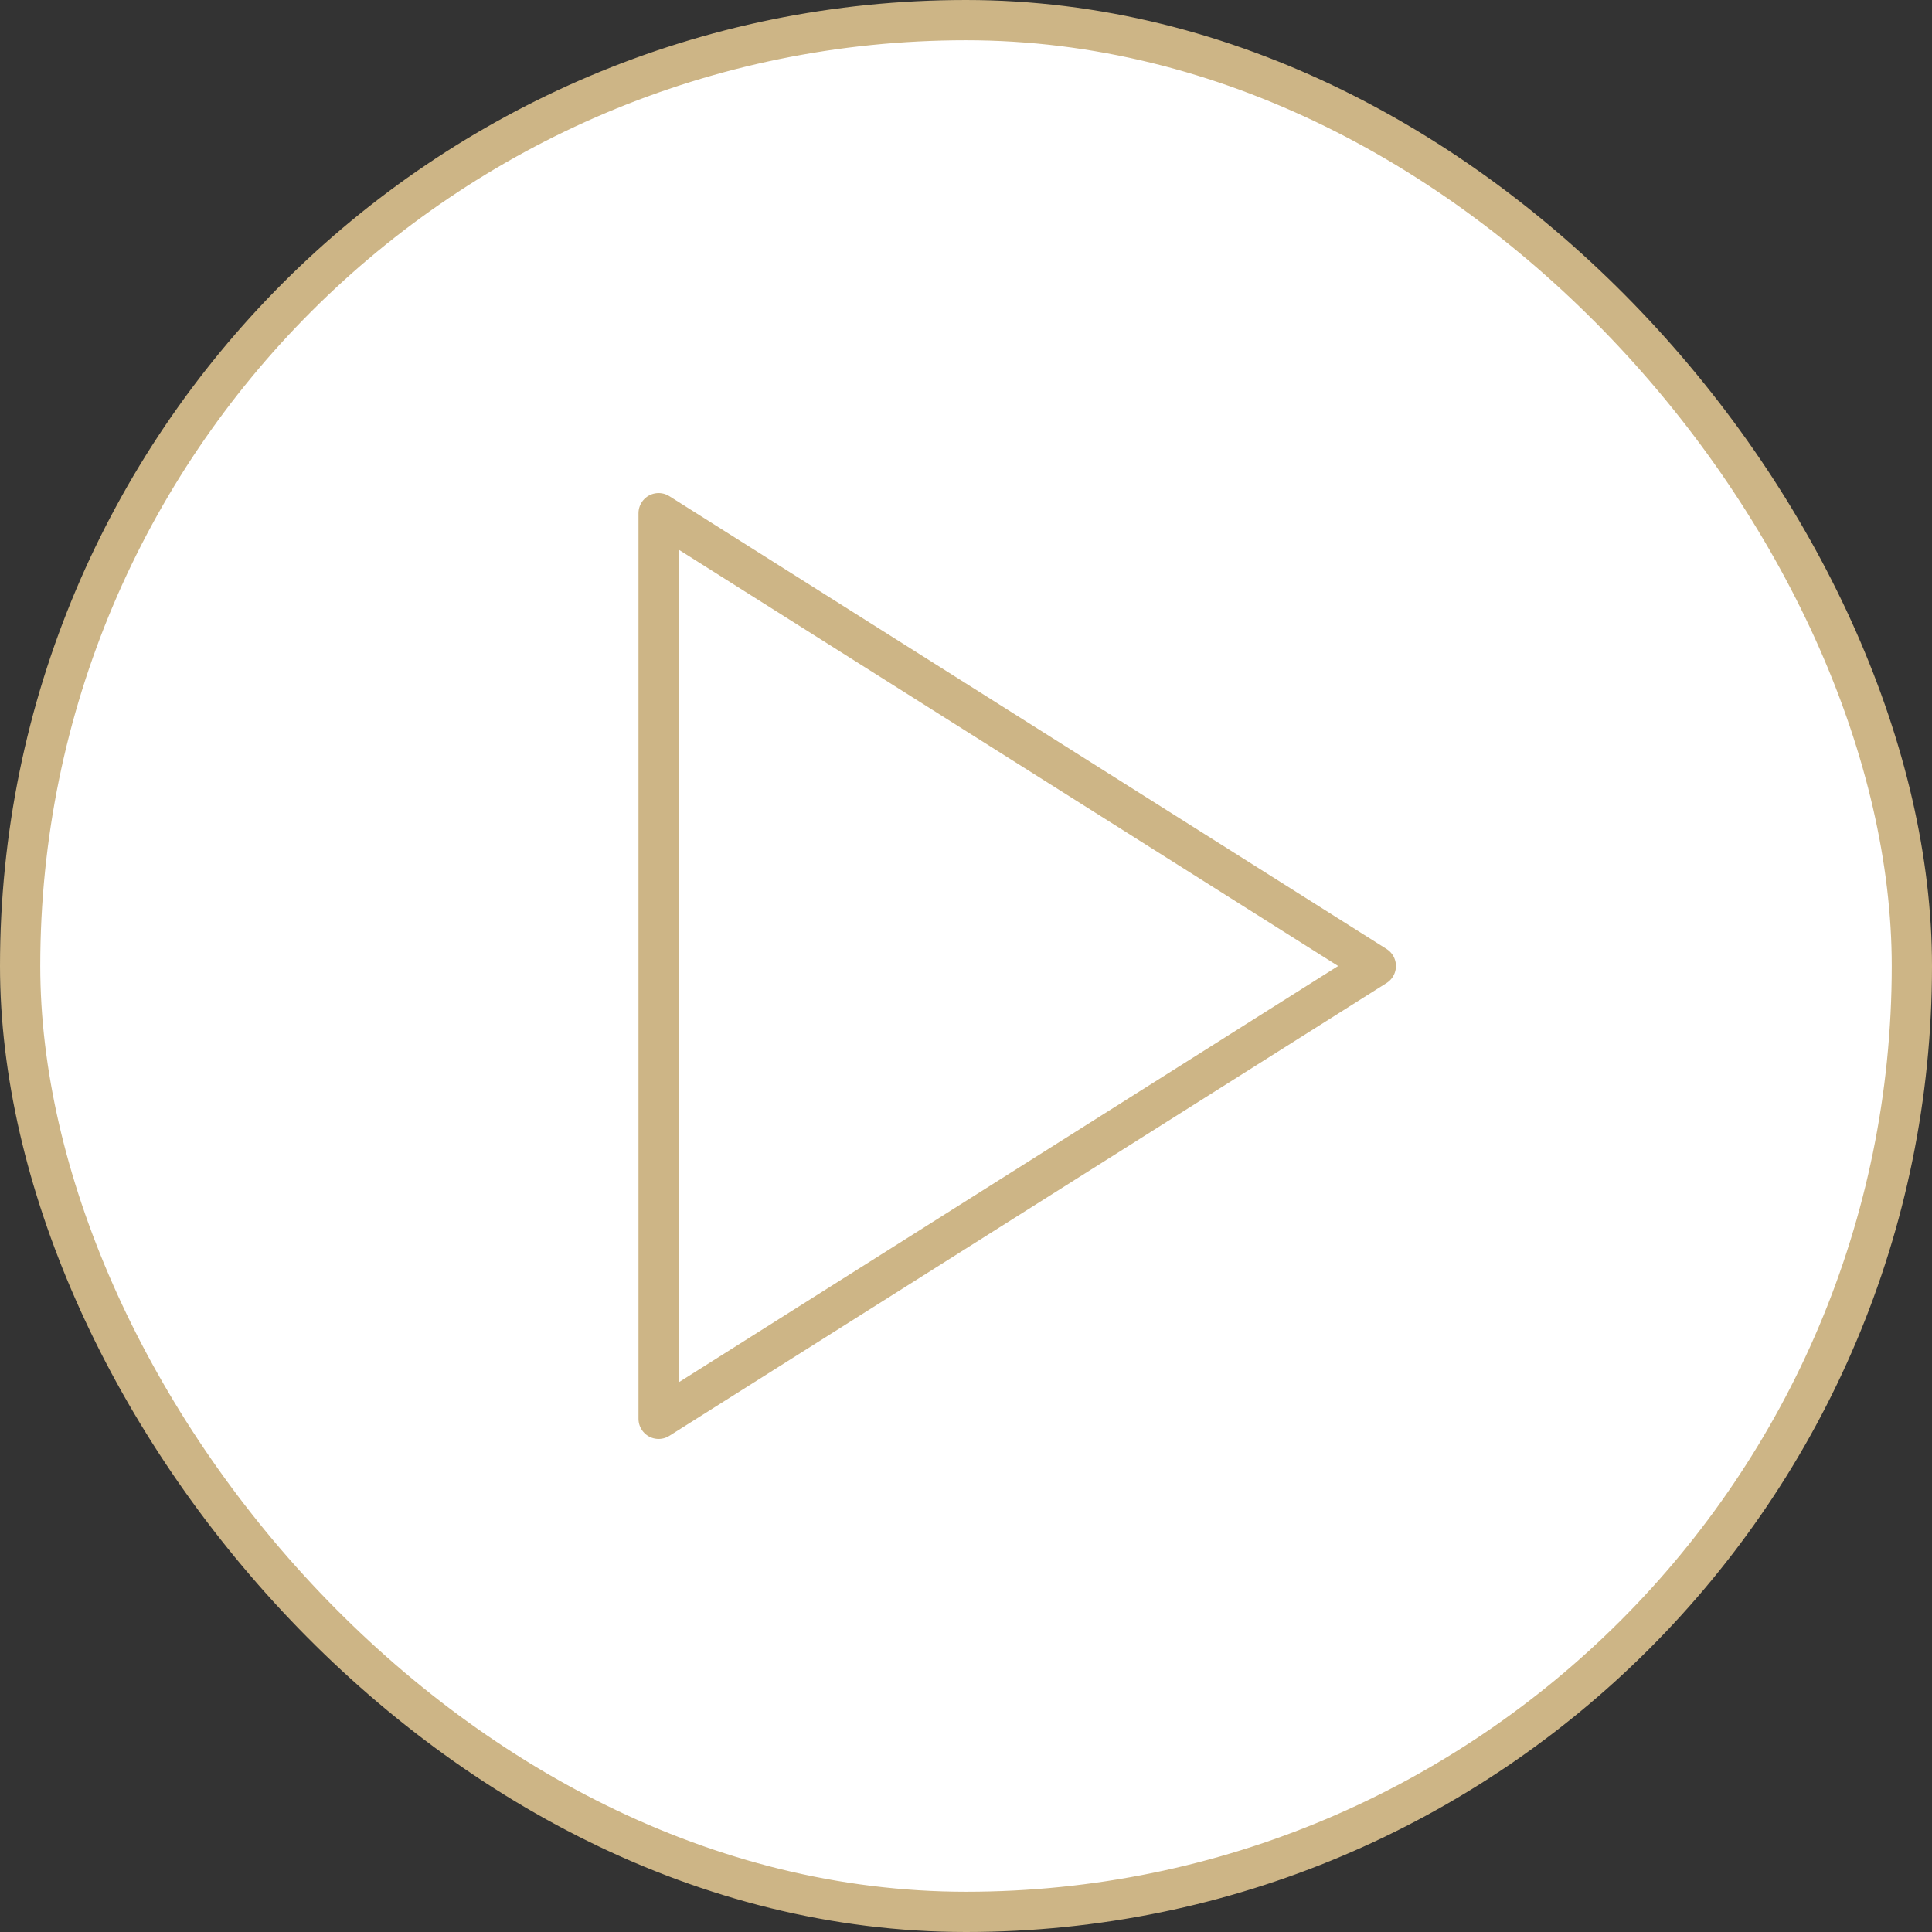
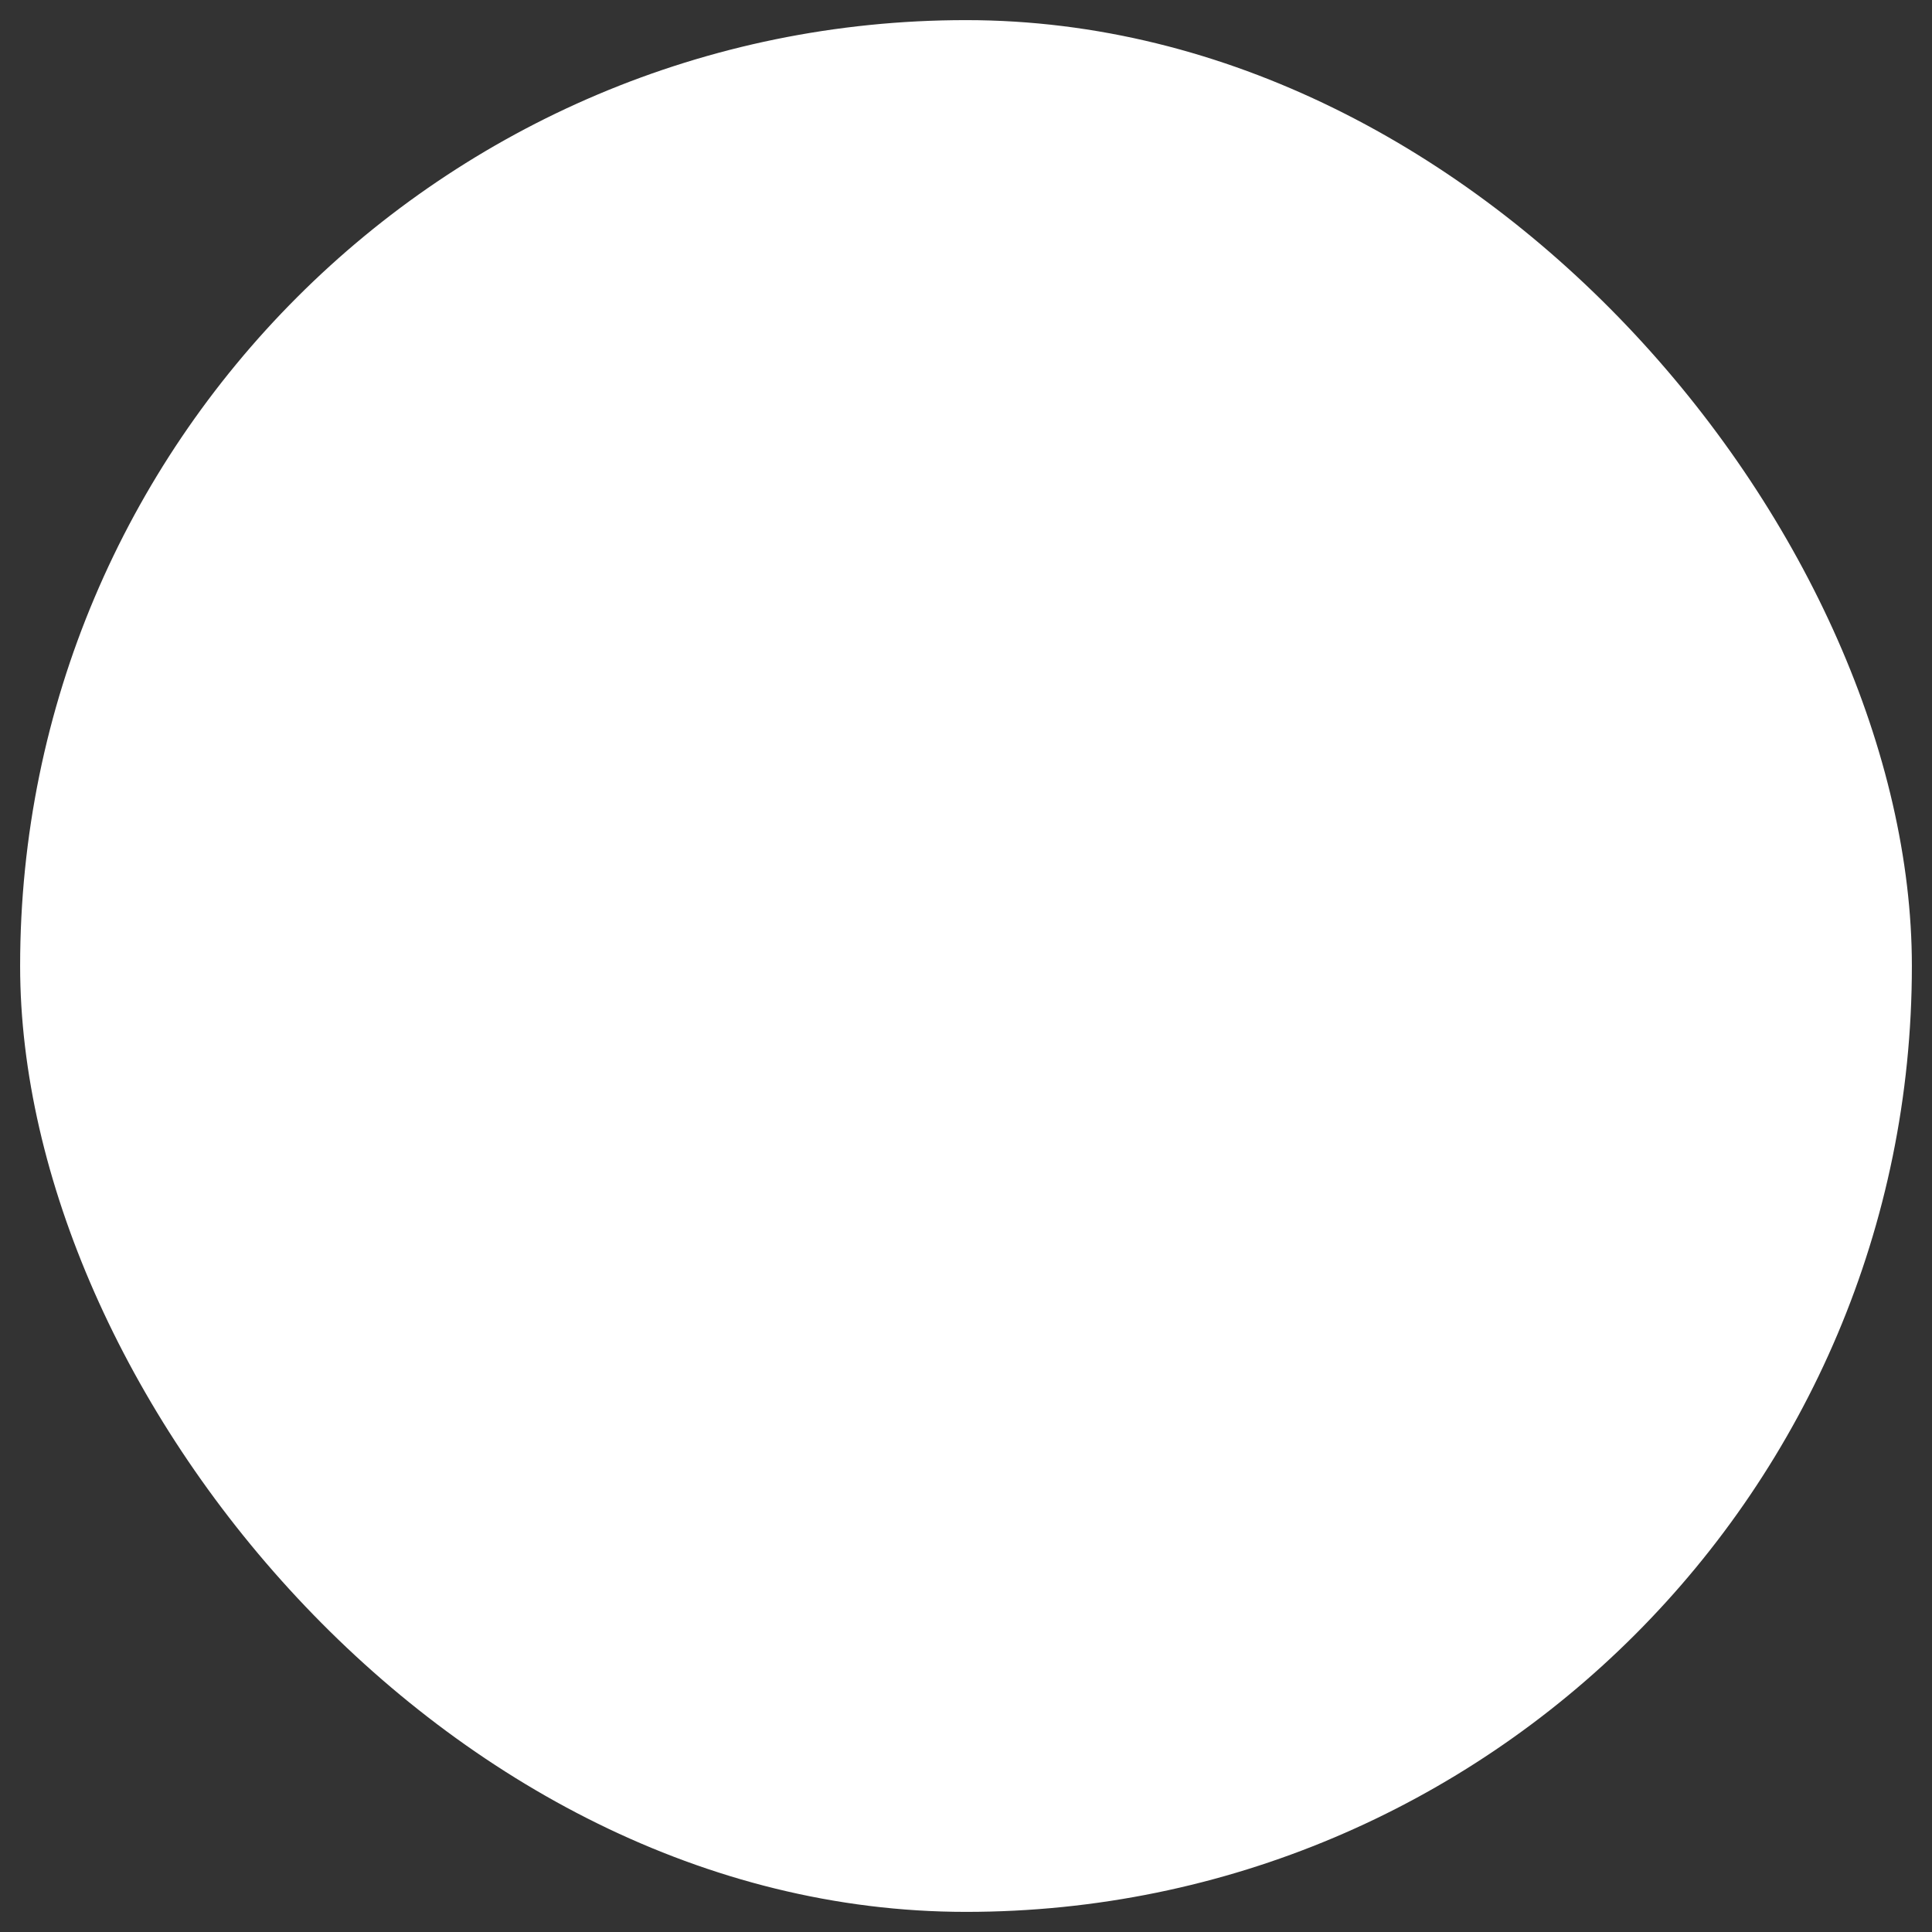
<svg xmlns="http://www.w3.org/2000/svg" width="48" height="48" viewBox="0 0 48 48" fill="none">
  <rect x="0" y="0" width="48" height="48" fill="#333333" stroke="none" />
  <rect x="0.5" y="0.5" width="47" height="47" rx="23.5" fill="url(#paint0_linear_17_242)" />
-   <rect x="0.5" y="0.5" width="47" height="47" rx="23.5" stroke="url(#paint1_linear_17_242)" />
-   <path d="M16.363 12.75L34.182 24L16.363 35.25V12.75Z" stroke="url(#paint2_linear_17_242)" stroke-linecap="round" stroke-linejoin="round" />
  <defs>
    <linearGradient id="paint0_linear_17_242" x1="24" y1="0" x2="24" y2="48" gradientUnits="userSpaceOnUse">
      <stop stop-color="white" />
      <stop offset="1" stop-color="white" />
    </linearGradient>
    <linearGradient id="paint1_linear_17_242" x1="24" y1="0" x2="24" y2="48" gradientUnits="userSpaceOnUse">
      <stop stop-color="#CDB586" />
      <stop offset="1" stop-color="#CDB586" />
    </linearGradient>
    <linearGradient id="paint2_linear_17_242" x1="25.273" y1="12.75" x2="25.273" y2="35.25" gradientUnits="userSpaceOnUse">
      <stop stop-color="#CDB586" />
      <stop offset="1" stop-color="#CDB586" />
    </linearGradient>
  </defs>
</svg>